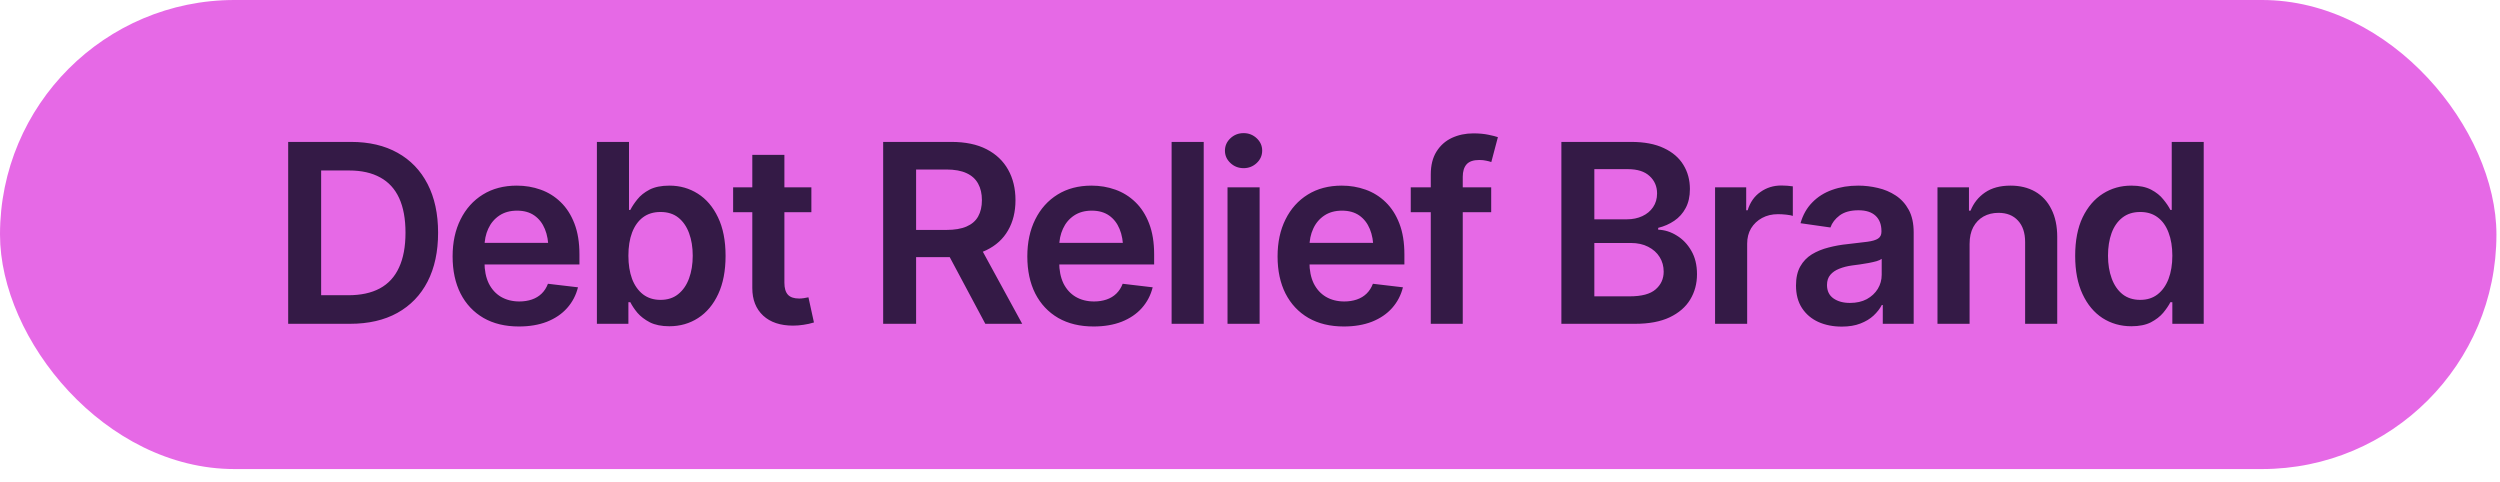
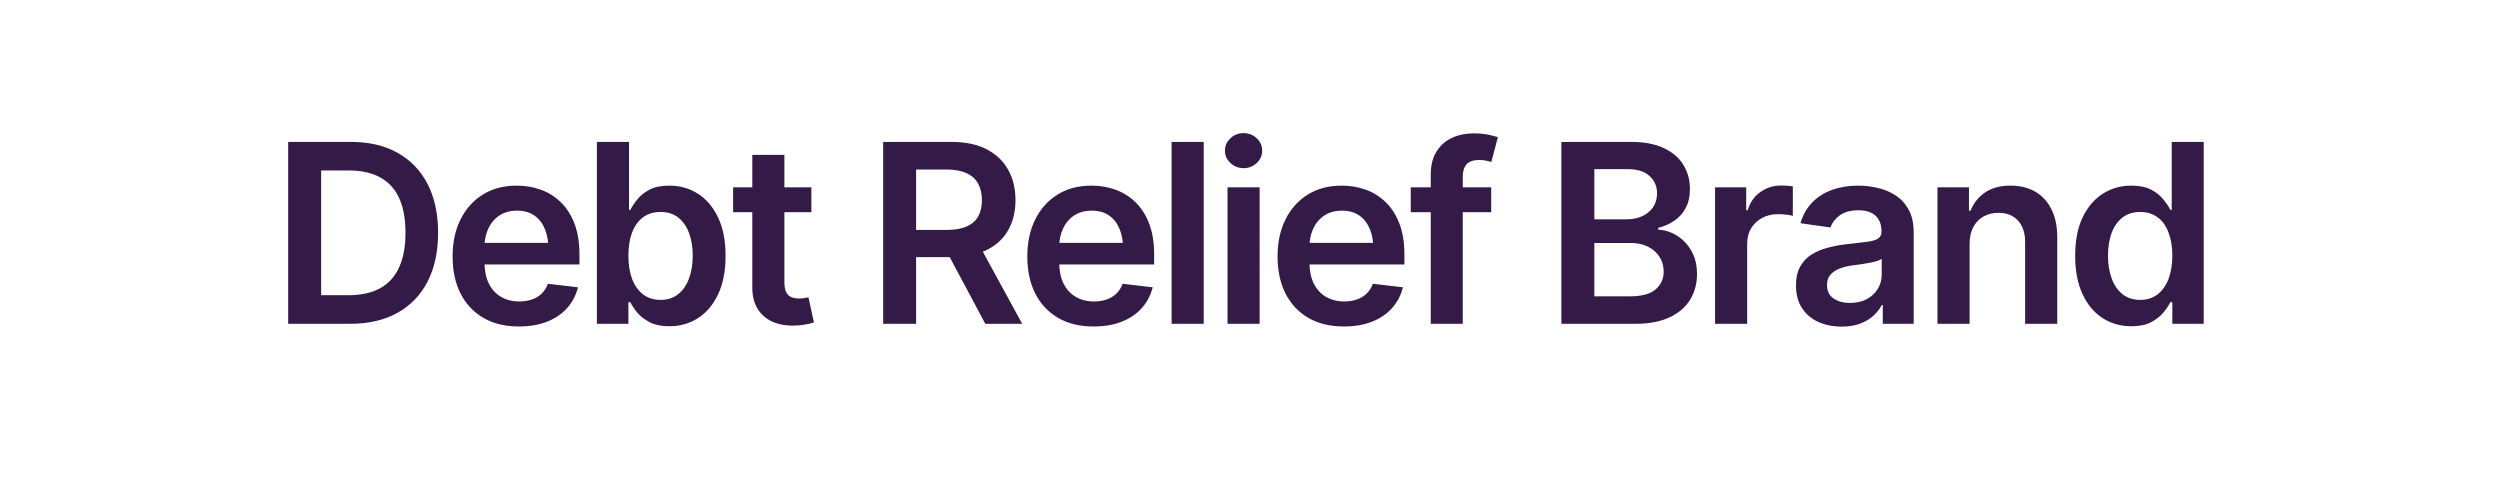
<svg xmlns="http://www.w3.org/2000/svg" width="140" height="27" viewBox="0 0 140 27" fill="none">
-   <rect width="139.8" height="26.267" rx="13.133" fill="#E669E6" />
  <path d="M19.597 18.133H17.013V16.533H19.502C20.208 16.533 20.798 16.406 21.272 16.15C21.751 15.891 22.108 15.501 22.345 14.981C22.587 14.462 22.708 13.812 22.708 13.033C22.708 12.254 22.589 11.607 22.352 11.092C22.115 10.577 21.762 10.192 21.293 9.937C20.823 9.677 20.242 9.547 19.549 9.547H16.959V7.947H19.659C20.671 7.947 21.539 8.15 22.263 8.556C22.992 8.961 23.553 9.545 23.945 10.306C24.337 11.067 24.533 11.976 24.533 13.033C24.533 14.091 24.337 15.002 23.945 15.768C23.553 16.529 22.988 17.114 22.25 17.524C21.516 17.93 20.632 18.133 19.597 18.133ZM17.984 7.947V18.133H16.138V7.947H17.984ZM29.058 18.283C28.293 18.283 27.632 18.124 27.076 17.805C26.52 17.481 26.091 17.025 25.791 16.438C25.494 15.85 25.346 15.157 25.346 14.359C25.346 13.571 25.494 12.88 25.791 12.288C26.087 11.691 26.504 11.226 27.042 10.894C27.579 10.561 28.213 10.395 28.942 10.395C29.411 10.395 29.856 10.47 30.275 10.62C30.699 10.771 31.073 11.003 31.396 11.317C31.724 11.632 31.982 12.033 32.169 12.521C32.355 13.004 32.449 13.58 32.449 14.25V14.81H26.187V13.601H31.553L30.712 13.956C30.712 13.523 30.646 13.147 30.514 12.828C30.382 12.505 30.186 12.252 29.926 12.069C29.667 11.887 29.343 11.796 28.956 11.796C28.568 11.796 28.238 11.887 27.965 12.069C27.691 12.252 27.484 12.498 27.342 12.808C27.201 13.113 27.131 13.455 27.131 13.833V14.674C27.131 15.139 27.21 15.537 27.37 15.87C27.534 16.198 27.762 16.449 28.053 16.622C28.35 16.795 28.694 16.882 29.086 16.882C29.341 16.882 29.573 16.845 29.783 16.773C29.997 16.7 30.179 16.59 30.33 16.444C30.485 16.294 30.603 16.109 30.685 15.891L32.367 16.089C32.257 16.531 32.055 16.918 31.758 17.251C31.467 17.579 31.091 17.834 30.631 18.017C30.175 18.194 29.651 18.283 29.058 18.283ZM37.48 18.27C37.047 18.27 36.685 18.197 36.393 18.051C36.106 17.9 35.874 17.723 35.696 17.518C35.523 17.308 35.391 17.11 35.299 16.923H35.19V18.133H33.426V7.947H35.224V11.755H35.299C35.391 11.573 35.52 11.377 35.689 11.167C35.858 10.953 36.086 10.771 36.373 10.62C36.664 10.47 37.036 10.395 37.487 10.395C38.075 10.395 38.606 10.545 39.08 10.846C39.554 11.146 39.93 11.588 40.208 12.172C40.49 12.755 40.632 13.473 40.632 14.325C40.632 15.164 40.495 15.877 40.221 16.465C39.948 17.053 39.572 17.502 39.093 17.811C38.619 18.117 38.082 18.27 37.48 18.27ZM36.988 16.793C37.384 16.793 37.715 16.686 37.979 16.472C38.248 16.258 38.451 15.963 38.587 15.59C38.724 15.216 38.793 14.792 38.793 14.318C38.793 13.844 38.724 13.423 38.587 13.054C38.451 12.685 38.25 12.395 37.986 12.185C37.722 11.976 37.389 11.871 36.988 11.871C36.6 11.871 36.272 11.971 36.004 12.172C35.739 12.372 35.536 12.657 35.395 13.026C35.258 13.391 35.19 13.822 35.19 14.318C35.19 14.81 35.258 15.243 35.395 15.617C35.536 15.986 35.742 16.276 36.01 16.485C36.279 16.69 36.605 16.793 36.988 16.793ZM45.437 10.49V11.885H41.055V10.49H45.437ZM42.129 8.672H43.926V15.836C43.926 16.137 43.992 16.36 44.125 16.506C44.257 16.647 44.466 16.718 44.754 16.718C44.831 16.718 44.918 16.711 45.013 16.697C45.109 16.684 45.196 16.668 45.273 16.649L45.581 18.058C45.389 18.117 45.196 18.16 45 18.188C44.804 18.219 44.608 18.235 44.412 18.235C43.701 18.235 43.142 18.049 42.737 17.675C42.331 17.297 42.129 16.782 42.129 16.13V8.672ZM49.457 18.133V7.947H53.278C54.062 7.947 54.718 8.084 55.247 8.357C55.78 8.631 56.183 9.014 56.457 9.506C56.73 9.993 56.867 10.561 56.867 11.208C56.867 11.86 56.728 12.425 56.45 12.903C56.176 13.382 55.771 13.751 55.233 14.011C54.695 14.271 54.035 14.4 53.251 14.4H50.537V12.876H52.998C53.458 12.876 53.834 12.812 54.126 12.685C54.422 12.557 54.638 12.37 54.775 12.124C54.916 11.873 54.987 11.568 54.987 11.208C54.987 10.848 54.916 10.54 54.775 10.285C54.634 10.025 54.417 9.829 54.126 9.697C53.834 9.561 53.456 9.492 52.991 9.492H51.302V18.133H49.457ZM55.178 18.133L52.711 13.512H54.72L57.243 18.133H55.178ZM61.242 18.283C60.476 18.283 59.815 18.124 59.259 17.805C58.703 17.481 58.275 17.025 57.974 16.438C57.678 15.85 57.53 15.157 57.53 14.359C57.53 13.571 57.678 12.88 57.974 12.288C58.27 11.691 58.688 11.226 59.225 10.894C59.763 10.561 60.396 10.395 61.126 10.395C61.595 10.395 62.039 10.47 62.459 10.62C62.882 10.771 63.256 11.003 63.58 11.317C63.908 11.632 64.165 12.033 64.352 12.521C64.539 13.004 64.632 13.58 64.632 14.25V14.81H58.371V13.601H63.737L62.896 13.956C62.896 13.523 62.83 13.147 62.698 12.828C62.566 12.505 62.37 12.252 62.11 12.069C61.85 11.887 61.527 11.796 61.139 11.796C60.752 11.796 60.422 11.887 60.148 12.069C59.875 12.252 59.667 12.498 59.526 12.808C59.385 13.113 59.314 13.455 59.314 13.833V14.674C59.314 15.139 59.394 15.537 59.553 15.87C59.717 16.198 59.945 16.449 60.237 16.622C60.533 16.795 60.877 16.882 61.269 16.882C61.524 16.882 61.757 16.845 61.966 16.773C62.181 16.7 62.363 16.59 62.513 16.444C62.668 16.294 62.787 16.109 62.869 15.891L64.55 16.089C64.441 16.531 64.238 16.918 63.942 17.251C63.65 17.579 63.274 17.834 62.814 18.017C62.358 18.194 61.834 18.283 61.242 18.283ZM67.408 7.947V18.133H65.61V7.947H67.408ZM68.741 18.133V10.49H70.539V18.133H68.741ZM69.643 9.417C69.356 9.417 69.11 9.321 68.905 9.13C68.7 8.938 68.597 8.708 68.597 8.439C68.597 8.166 68.7 7.934 68.905 7.742C69.11 7.551 69.356 7.455 69.643 7.455C69.926 7.455 70.17 7.551 70.375 7.742C70.58 7.934 70.682 8.164 70.682 8.433C70.682 8.706 70.58 8.938 70.375 9.13C70.17 9.321 69.926 9.417 69.643 9.417ZM75.255 18.283C74.49 18.283 73.829 18.124 73.273 17.805C72.717 17.481 72.289 17.025 71.988 16.438C71.692 15.85 71.544 15.157 71.544 14.359C71.544 13.571 71.692 12.88 71.988 12.288C72.284 11.691 72.701 11.226 73.239 10.894C73.777 10.561 74.41 10.395 75.139 10.395C75.609 10.395 76.053 10.47 76.472 10.62C76.896 10.771 77.27 11.003 77.593 11.317C77.921 11.632 78.179 12.033 78.366 12.521C78.553 13.004 78.646 13.58 78.646 14.25V14.81H72.384V13.601H77.751L76.91 13.956C76.91 13.523 76.844 13.147 76.712 12.828C76.579 12.505 76.383 12.252 76.124 12.069C75.864 11.887 75.54 11.796 75.153 11.796C74.766 11.796 74.435 11.887 74.162 12.069C73.888 12.252 73.681 12.498 73.54 12.808C73.398 13.113 73.328 13.455 73.328 13.833V14.674C73.328 15.139 73.407 15.537 73.567 15.87C73.731 16.198 73.959 16.449 74.251 16.622C74.547 16.795 74.891 16.882 75.283 16.882C75.538 16.882 75.77 16.845 75.98 16.773C76.194 16.7 76.377 16.59 76.527 16.444C76.682 16.294 76.8 16.109 76.882 15.891L78.564 16.089C78.455 16.531 78.252 16.918 77.956 17.251C77.664 17.579 77.288 17.834 76.828 18.017C76.372 18.194 75.848 18.283 75.255 18.283ZM83.507 10.49V11.885H79.002V10.49H83.507ZM80.123 18.133V9.772C80.123 9.257 80.23 8.829 80.444 8.487C80.658 8.146 80.945 7.89 81.305 7.722C81.67 7.553 82.071 7.469 82.508 7.469C82.823 7.469 83.101 7.494 83.342 7.544C83.588 7.594 83.769 7.64 83.882 7.681L83.513 9.075C83.44 9.048 83.347 9.023 83.233 9C83.119 8.973 82.989 8.959 82.843 8.959C82.511 8.959 82.271 9.041 82.126 9.205C81.984 9.369 81.914 9.602 81.914 9.902V18.133H80.123ZM87.437 18.133V7.947H91.347C92.081 7.947 92.692 8.063 93.179 8.296C93.667 8.524 94.031 8.838 94.273 9.239C94.515 9.636 94.635 10.085 94.635 10.586C94.635 11.001 94.556 11.356 94.396 11.652C94.241 11.944 94.029 12.181 93.76 12.363C93.492 12.546 93.191 12.678 92.858 12.76V12.862C93.223 12.876 93.569 12.985 93.897 13.19C94.23 13.391 94.501 13.674 94.711 14.038C94.925 14.403 95.032 14.842 95.032 15.357C95.032 15.886 94.904 16.36 94.649 16.779C94.398 17.194 94.016 17.524 93.501 17.77C92.99 18.012 92.345 18.133 91.566 18.133H87.437ZM89.283 16.595H91.265C91.935 16.595 92.418 16.465 92.715 16.205C93.015 15.945 93.166 15.615 93.166 15.214C93.166 14.909 93.091 14.635 92.94 14.394C92.79 14.152 92.576 13.961 92.297 13.819C92.024 13.678 91.701 13.607 91.327 13.607H89.283V16.595ZM89.283 12.281H91.115C91.429 12.281 91.714 12.222 91.969 12.104C92.225 11.985 92.425 11.819 92.571 11.604C92.721 11.386 92.796 11.128 92.796 10.832C92.796 10.44 92.657 10.117 92.379 9.861C92.102 9.602 91.694 9.472 91.156 9.472H89.283V12.281ZM96.044 18.133V10.49H97.787V11.775H97.869C98.005 11.329 98.245 10.987 98.587 10.75C98.928 10.508 99.318 10.388 99.755 10.388C99.851 10.388 99.961 10.392 100.084 10.401C100.211 10.411 100.316 10.422 100.398 10.435V12.09C100.321 12.062 100.2 12.04 100.036 12.021C99.872 12.003 99.715 11.994 99.564 11.994C99.231 11.994 98.935 12.065 98.675 12.206C98.416 12.347 98.211 12.541 98.06 12.787C97.914 13.033 97.841 13.32 97.841 13.648V18.133H96.044ZM103.139 18.29C102.652 18.29 102.214 18.203 101.827 18.03C101.439 17.852 101.134 17.593 100.911 17.251C100.687 16.909 100.576 16.488 100.576 15.986C100.576 15.558 100.656 15.203 100.815 14.92C100.975 14.637 101.191 14.412 101.464 14.243C101.742 14.075 102.055 13.947 102.401 13.86C102.747 13.769 103.105 13.705 103.474 13.669C103.925 13.619 104.29 13.575 104.568 13.539C104.846 13.503 105.047 13.443 105.17 13.361C105.297 13.279 105.361 13.152 105.361 12.979V12.944C105.361 12.575 105.252 12.288 105.033 12.083C104.814 11.878 104.495 11.775 104.076 11.775C103.634 11.775 103.283 11.871 103.023 12.062C102.768 12.254 102.595 12.479 102.504 12.739L100.829 12.5C100.961 12.035 101.18 11.648 101.485 11.338C101.79 11.023 102.162 10.789 102.599 10.634C103.041 10.474 103.529 10.395 104.062 10.395C104.427 10.395 104.791 10.438 105.156 10.524C105.52 10.606 105.855 10.748 106.161 10.948C106.466 11.149 106.71 11.418 106.892 11.755C107.075 12.092 107.166 12.514 107.166 13.02V18.133H105.436V17.08H105.381C105.272 17.29 105.117 17.488 104.917 17.675C104.721 17.857 104.475 18.005 104.178 18.119C103.887 18.233 103.54 18.29 103.139 18.29ZM103.597 16.964C103.962 16.964 104.276 16.893 104.541 16.752C104.805 16.606 105.01 16.415 105.156 16.178C105.302 15.936 105.375 15.674 105.375 15.392V14.496C105.315 14.542 105.22 14.585 105.088 14.626C104.955 14.662 104.805 14.697 104.636 14.729C104.468 14.76 104.301 14.788 104.137 14.81C103.978 14.833 103.839 14.852 103.72 14.865C103.451 14.902 103.21 14.963 102.996 15.05C102.786 15.132 102.62 15.246 102.497 15.392C102.374 15.537 102.312 15.727 102.312 15.959C102.312 16.292 102.433 16.542 102.674 16.711C102.916 16.88 103.224 16.964 103.597 16.964ZM110.297 13.662V18.133H108.499V10.49H110.262V11.796H110.351C110.524 11.367 110.796 11.028 111.165 10.777C111.538 10.522 112.012 10.395 112.587 10.395C113.115 10.395 113.575 10.506 113.967 10.729C114.359 10.953 114.662 11.281 114.877 11.714C115.095 12.142 115.205 12.662 115.205 13.273V18.133H113.407V13.553C113.407 13.042 113.275 12.644 113.01 12.356C112.746 12.065 112.381 11.919 111.917 11.919C111.602 11.919 111.322 11.987 111.076 12.124C110.834 12.261 110.643 12.459 110.502 12.719C110.365 12.974 110.297 13.288 110.297 13.662ZM119.354 18.27C118.757 18.27 118.219 18.117 117.741 17.811C117.267 17.502 116.893 17.053 116.62 16.465C116.346 15.877 116.21 15.164 116.21 14.325C116.21 13.473 116.349 12.755 116.627 12.172C116.909 11.588 117.287 11.146 117.761 10.846C118.235 10.545 118.766 10.395 119.354 10.395C119.805 10.395 120.174 10.47 120.462 10.62C120.749 10.771 120.977 10.953 121.145 11.167C121.318 11.377 121.45 11.573 121.542 11.755H121.617V7.947H123.408V18.133H121.651V16.923H121.542C121.446 17.11 121.311 17.308 121.138 17.518C120.965 17.723 120.735 17.9 120.448 18.051C120.161 18.197 119.796 18.27 119.354 18.27ZM119.853 16.793C120.236 16.793 120.56 16.69 120.824 16.485C121.093 16.276 121.298 15.986 121.439 15.617C121.58 15.243 121.651 14.81 121.651 14.318C121.651 13.822 121.58 13.391 121.439 13.026C121.302 12.657 121.1 12.372 120.831 12.172C120.566 11.971 120.241 11.871 119.853 11.871C119.457 11.871 119.124 11.976 118.855 12.185C118.586 12.395 118.383 12.685 118.247 13.054C118.115 13.423 118.048 13.844 118.048 14.318C118.048 14.792 118.117 15.216 118.254 15.59C118.39 15.963 118.591 16.258 118.855 16.472C119.124 16.686 119.457 16.793 119.853 16.793Z" fill="#341A46" />
</svg>